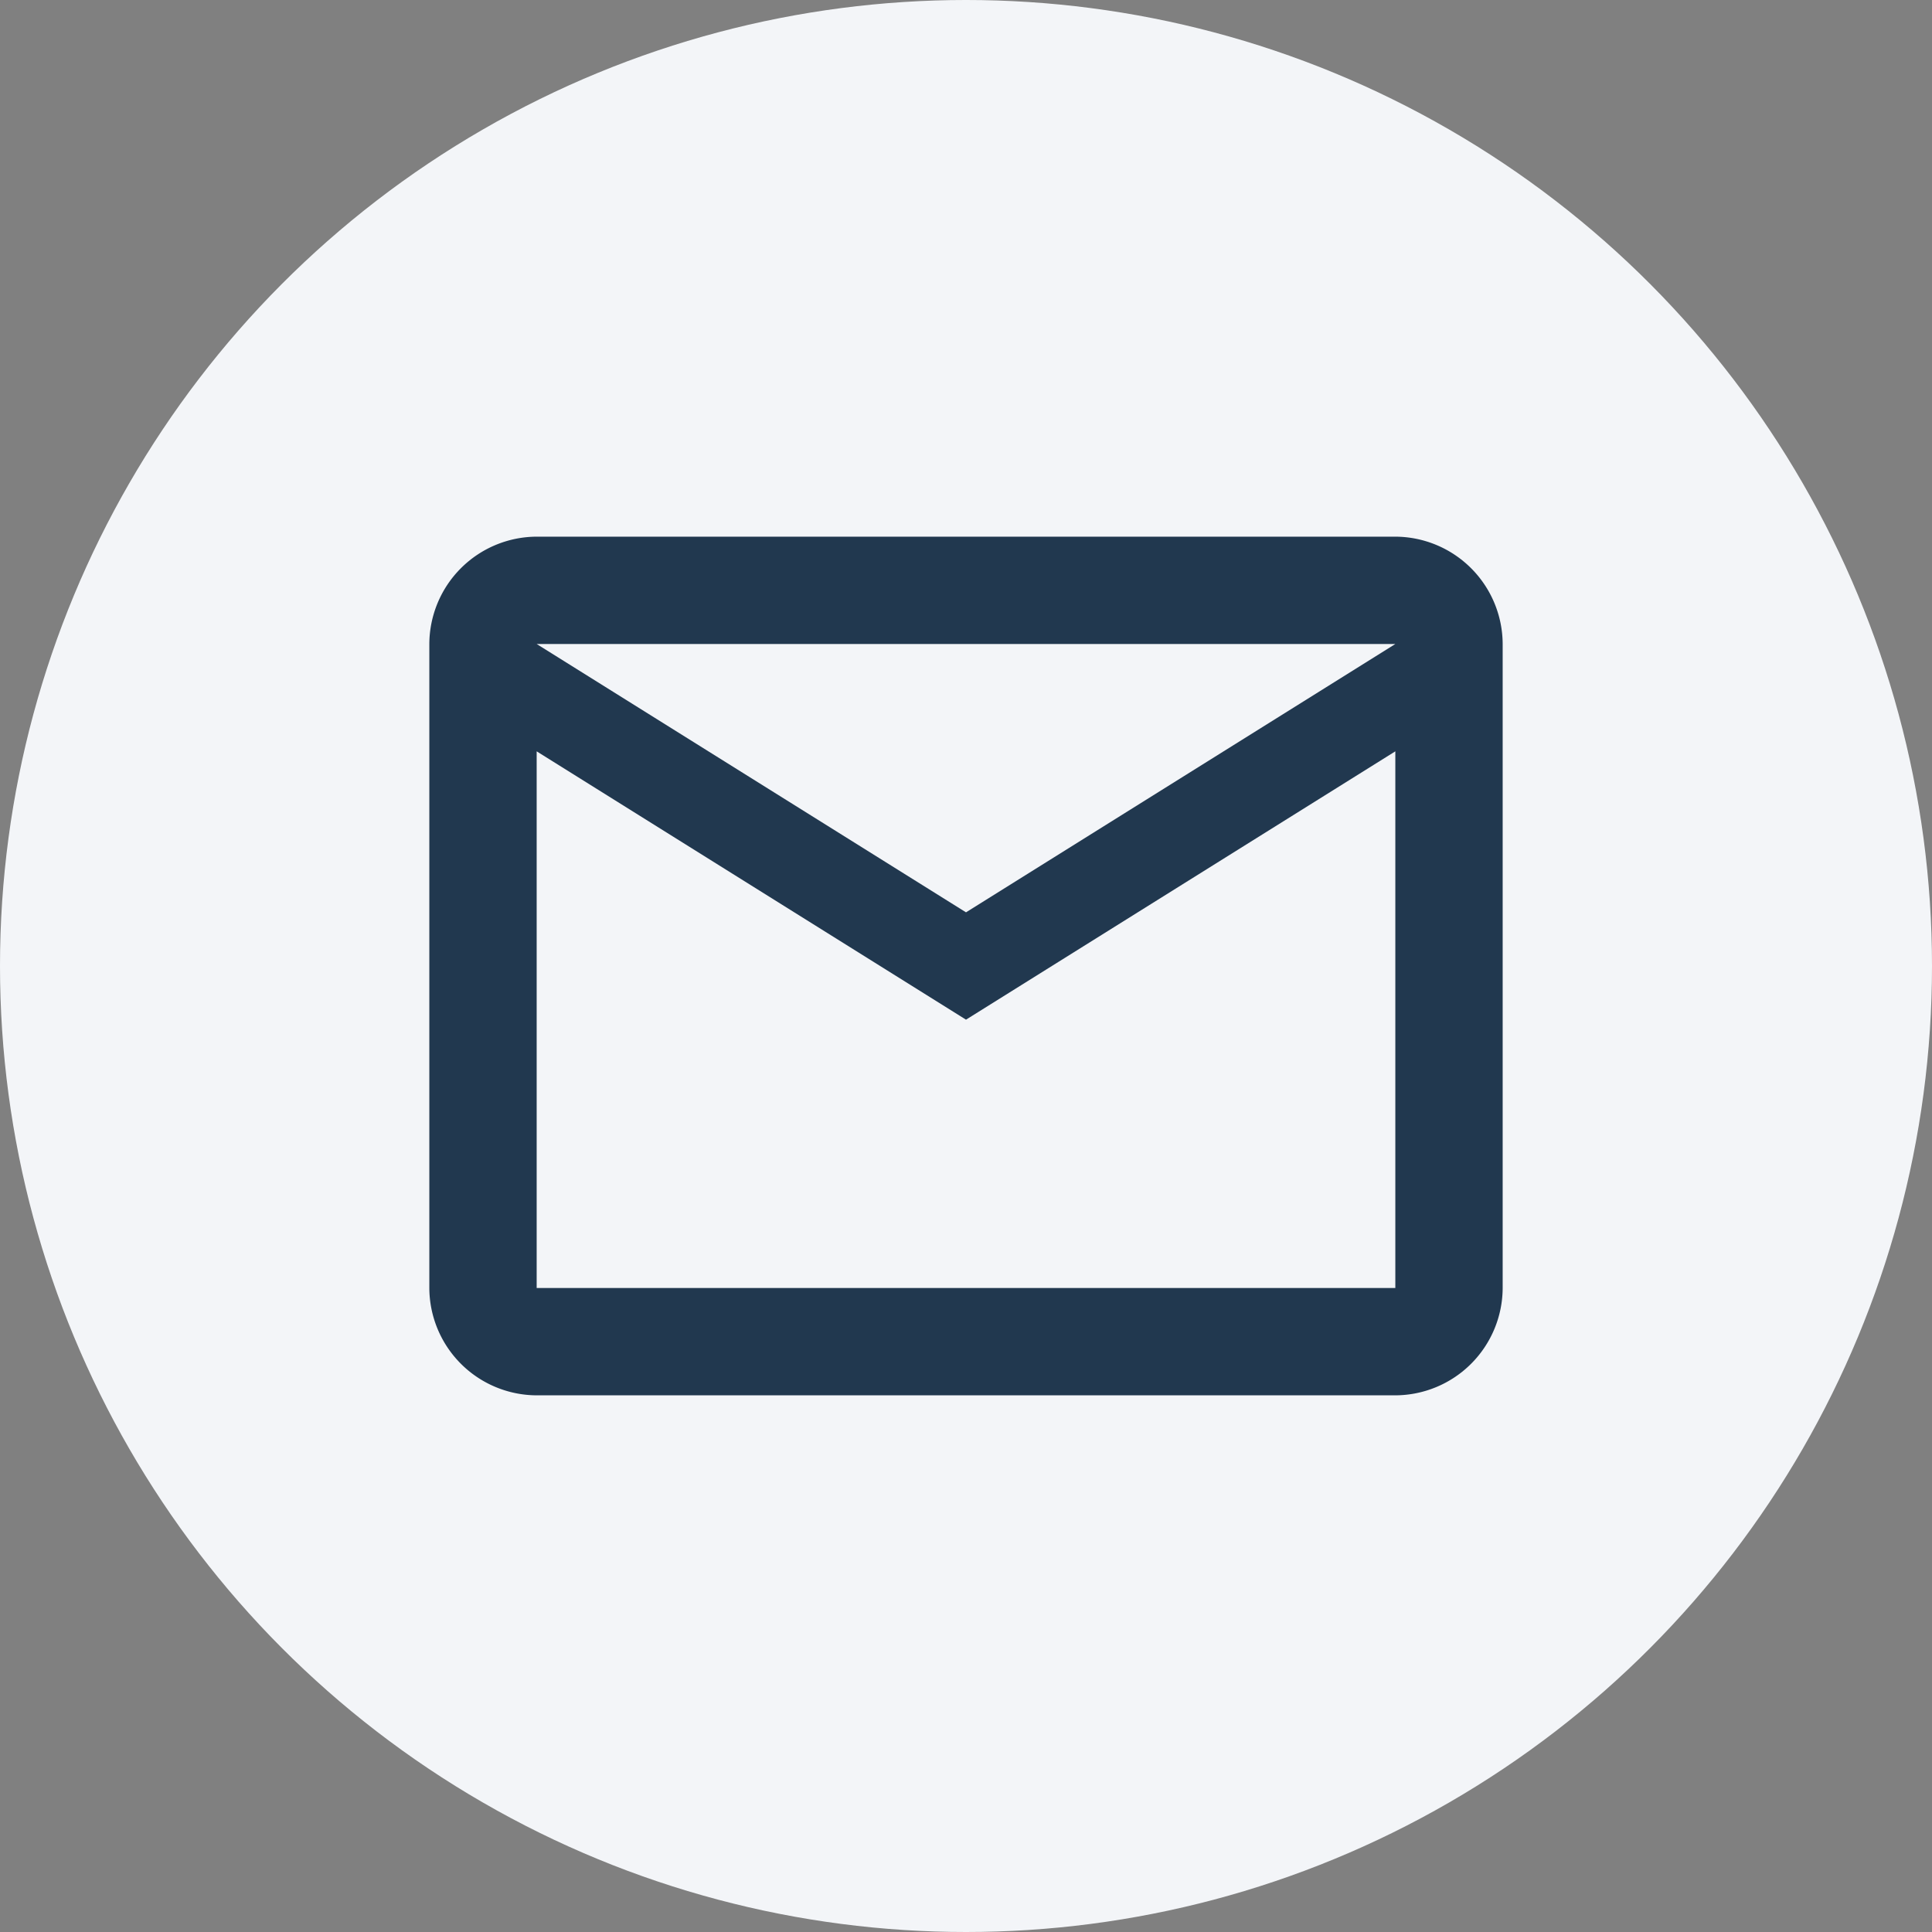
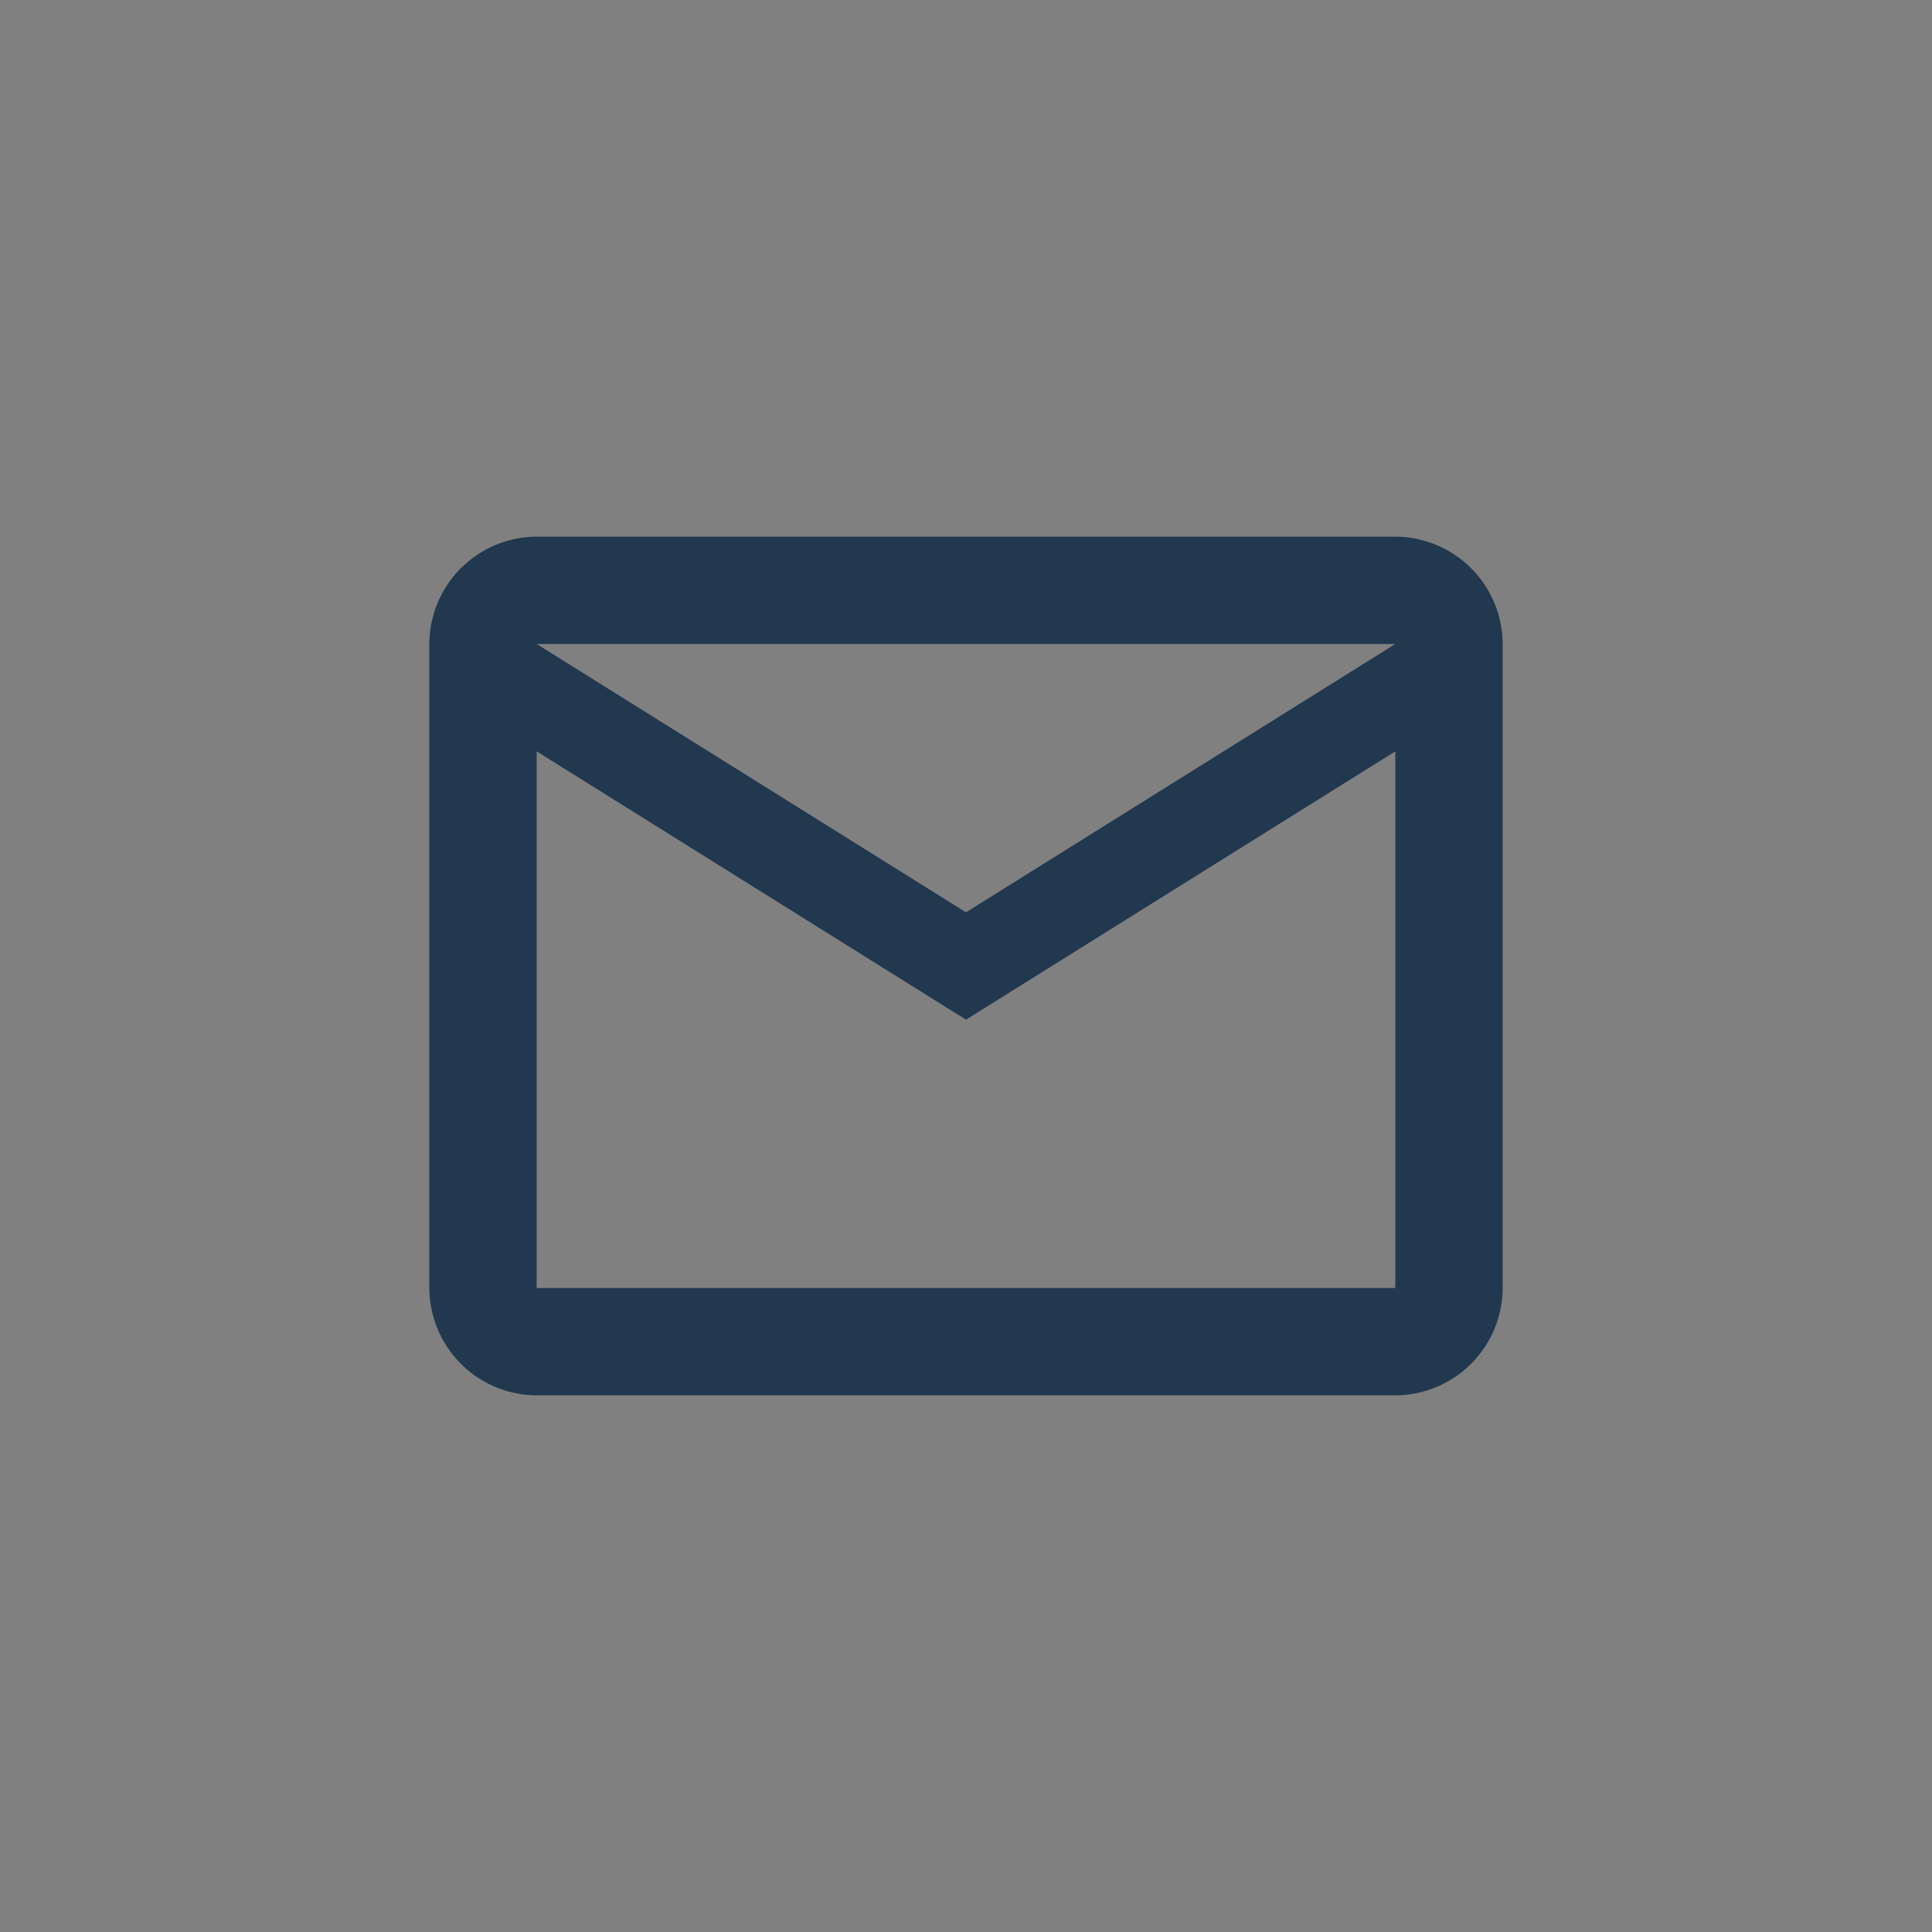
<svg xmlns="http://www.w3.org/2000/svg" viewBox="0 0 360 360">
  <rect x="0" y="0" width="360" height="360" fill="#808080" stroke="none" />
  <defs>
    <style>.cls-1{fill:#f3f5f8;}.cls-2{fill:#21384f;}</style>
  </defs>
  <g id="Capa_2" data-name="Capa 2">
    <g id="Capa_1-2" data-name="Capa 1">
-       <circle class="cls-1" cx="180" cy="180" r="180" />
      <path class="cls-2" d="M100,260a20.08,20.08,0,0,1-20-20V120a20.08,20.08,0,0,1,20-20H260a20.08,20.08,0,0,1,20,20V240a20.08,20.08,0,0,1-20,20Zm80-70-80-50V240H260V140Zm0-20,80-50H100Zm-80-30v0Z" />
    </g>
  </g>
</svg>